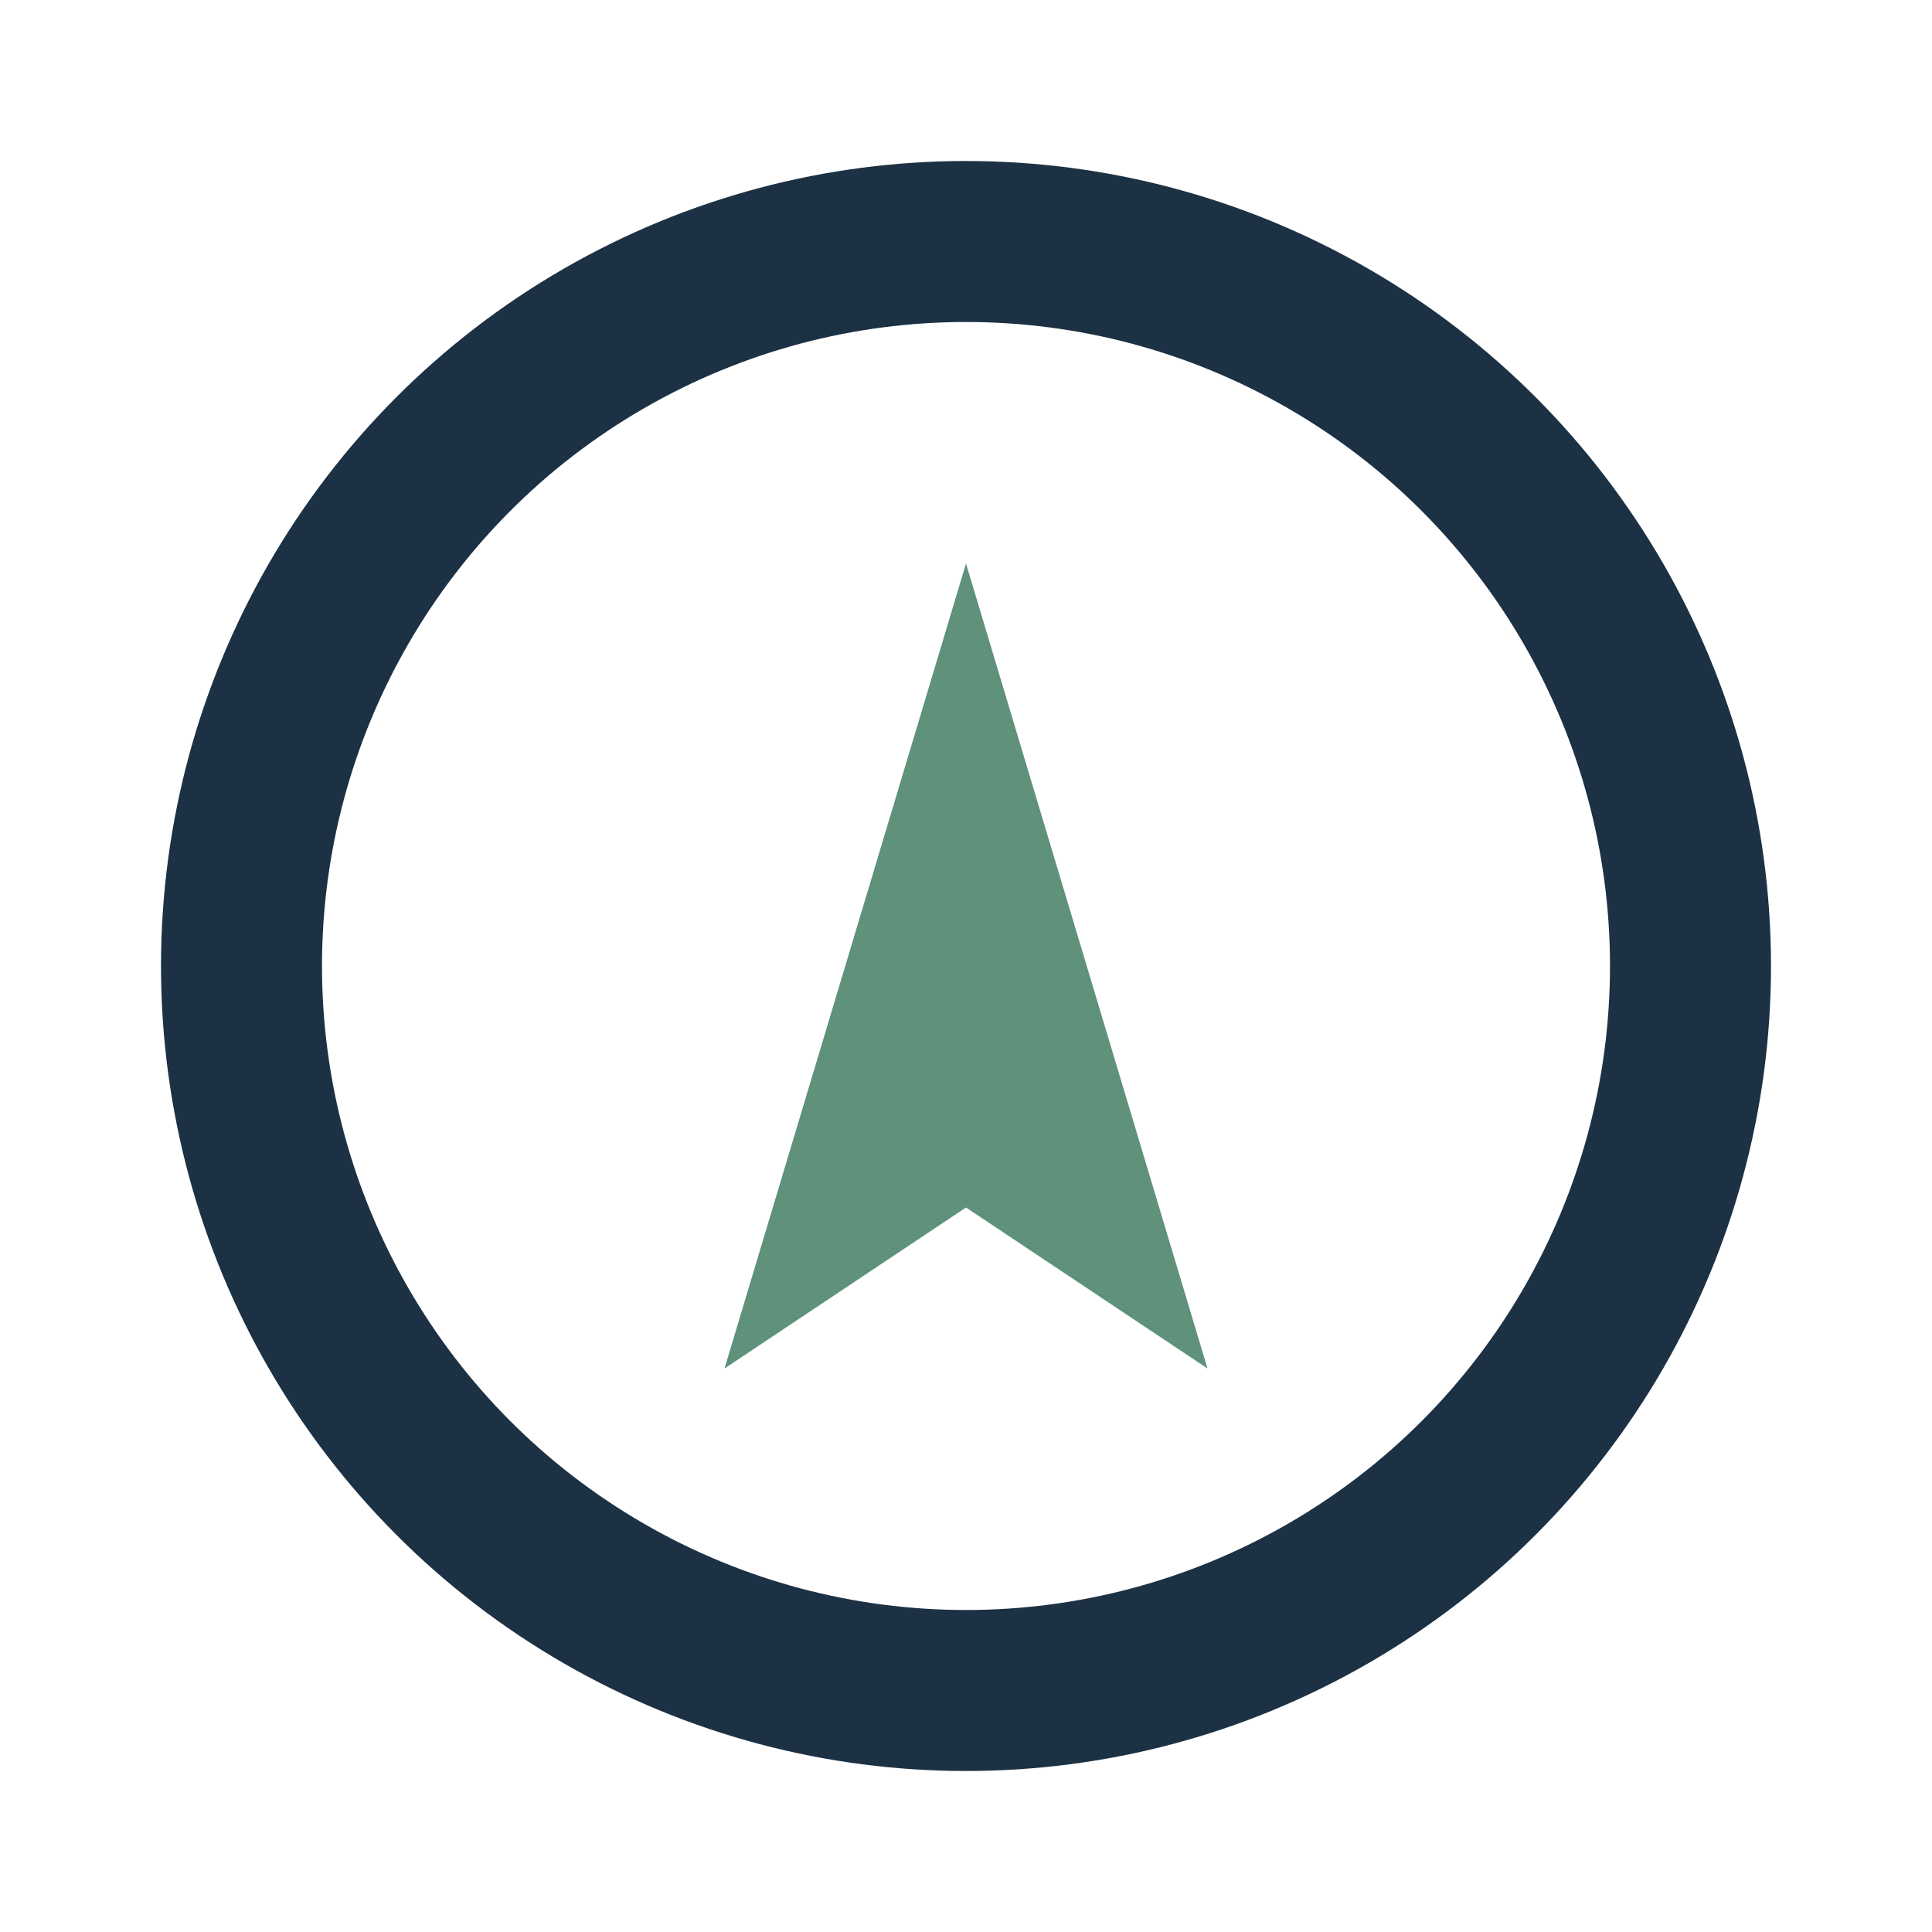
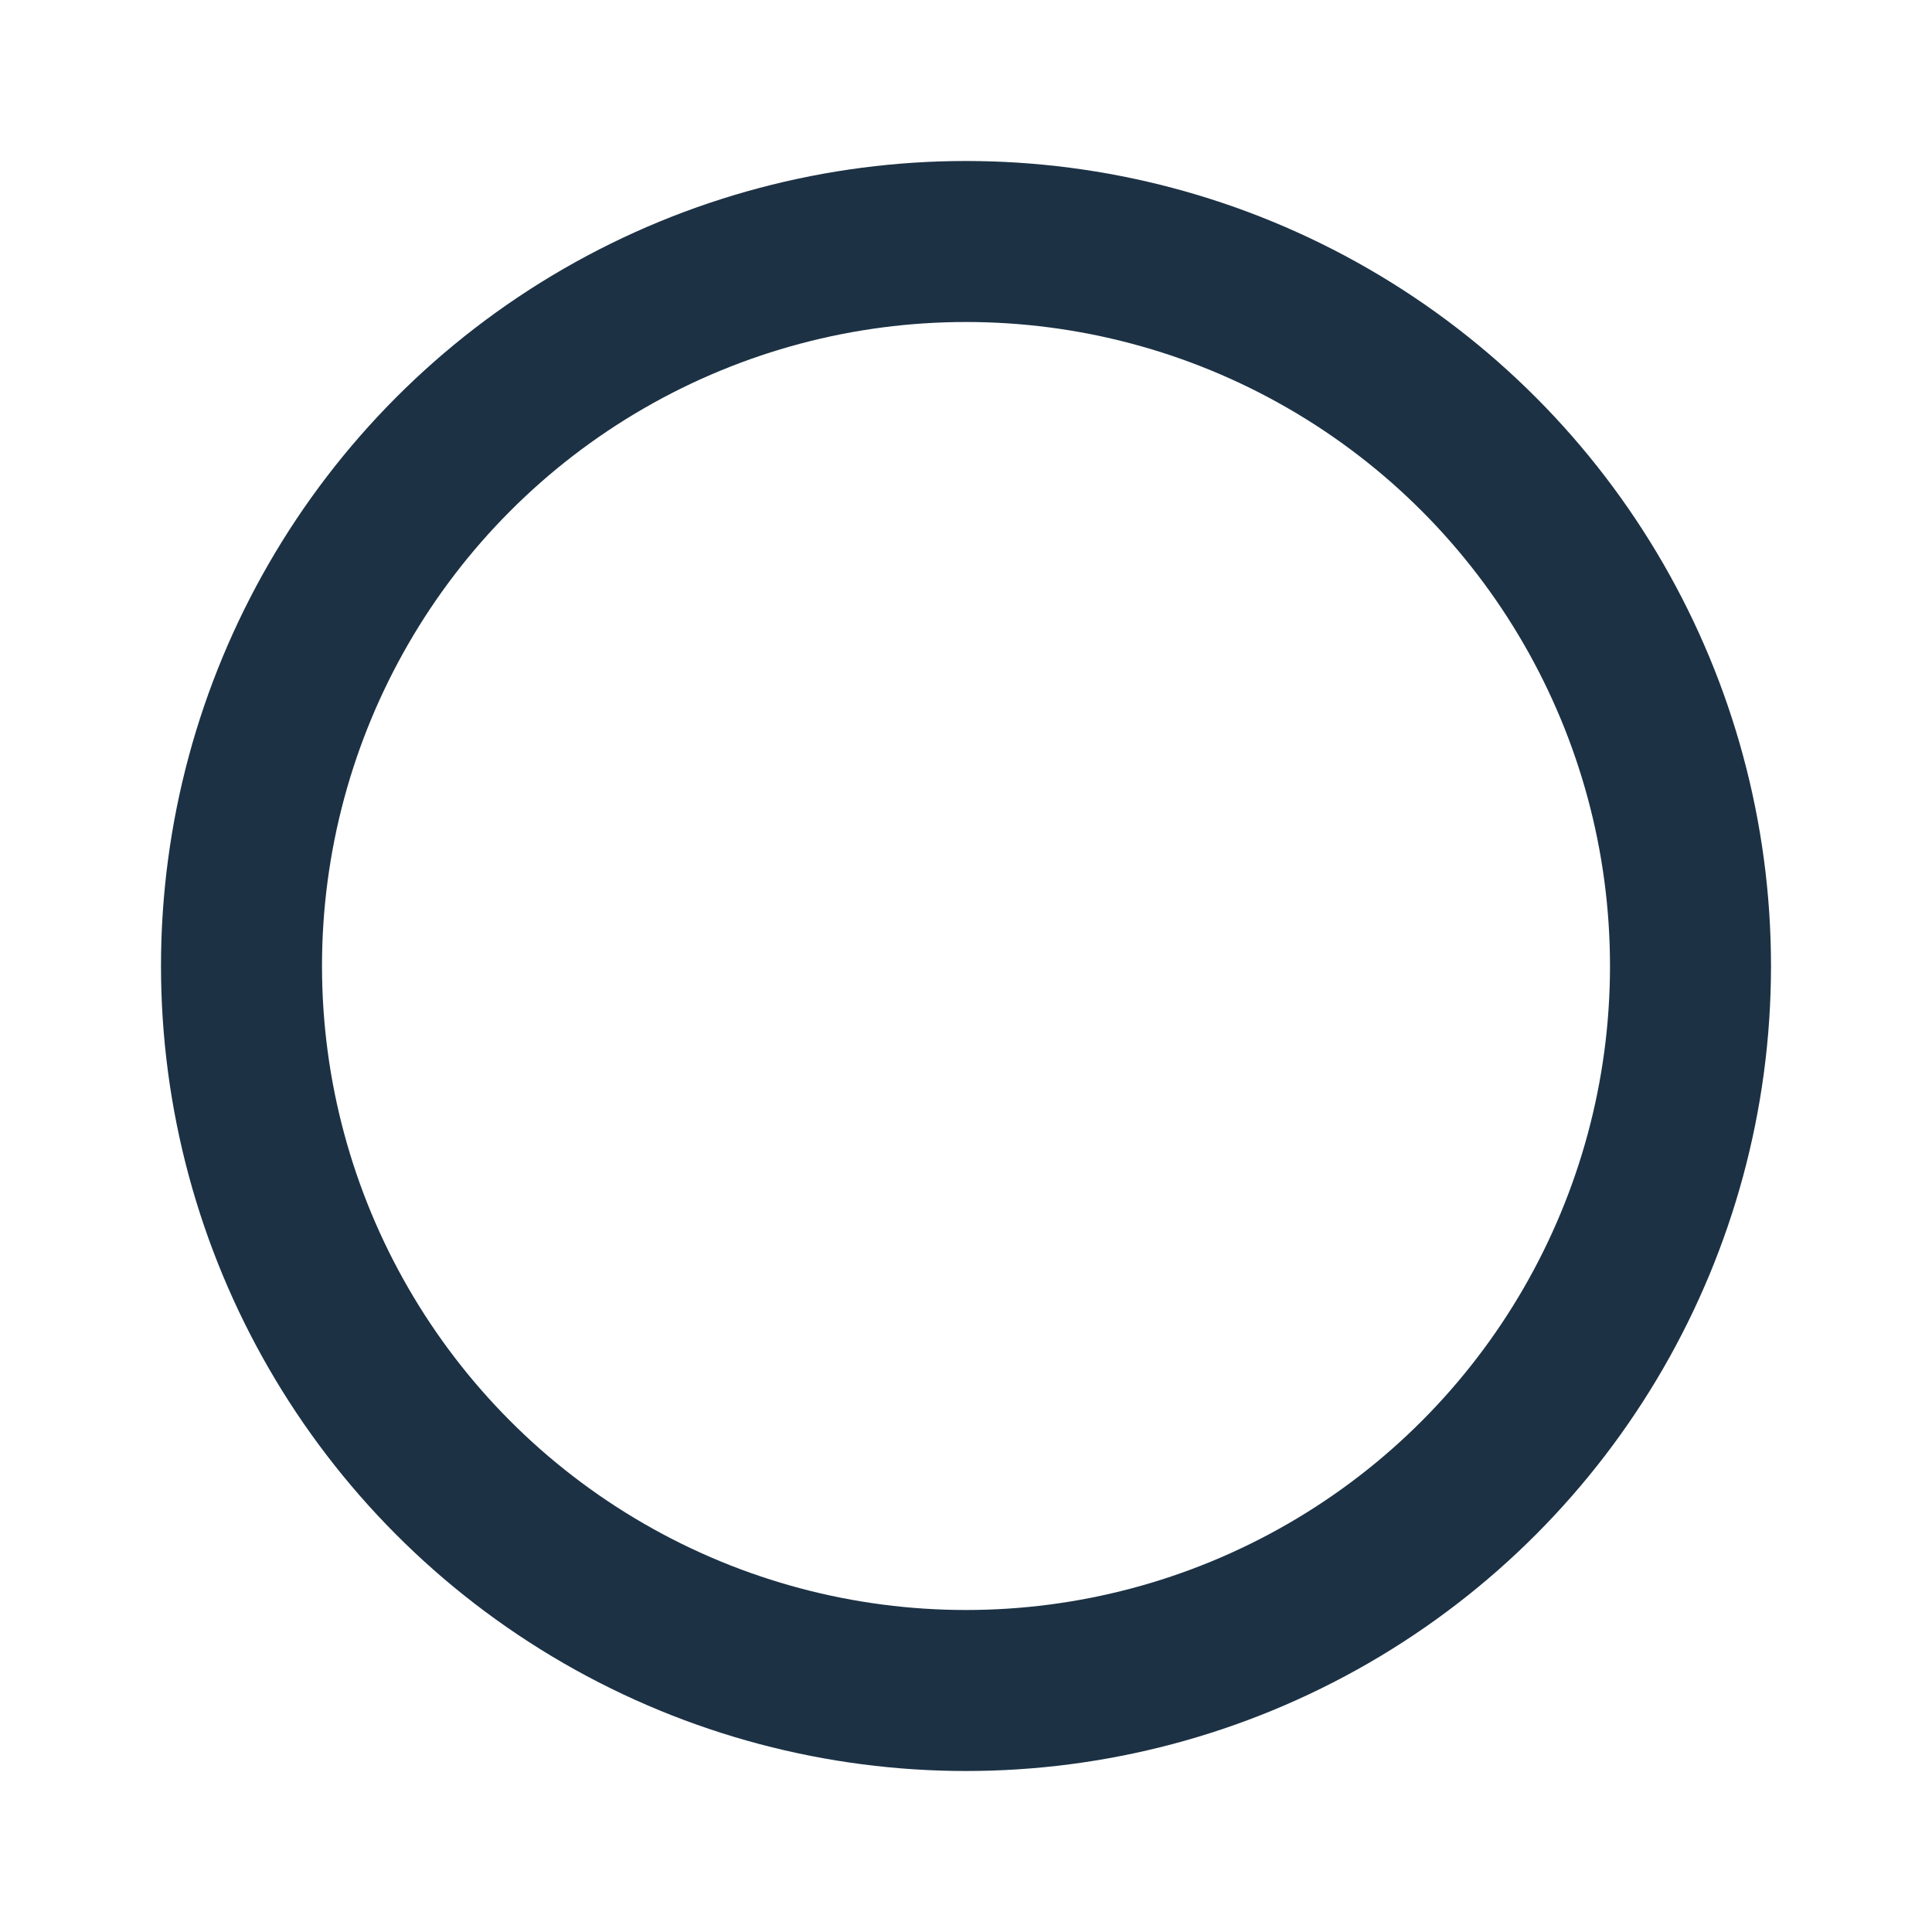
<svg xmlns="http://www.w3.org/2000/svg" viewBox="0 0 24 24" width="32" height="32">
  <circle cx="12" cy="12" r="9" fill="none" stroke="#1C3144" stroke-width="2" />
-   <polygon points="12,7 15,17 12,15 9,17" fill="#5F917B" />
</svg>